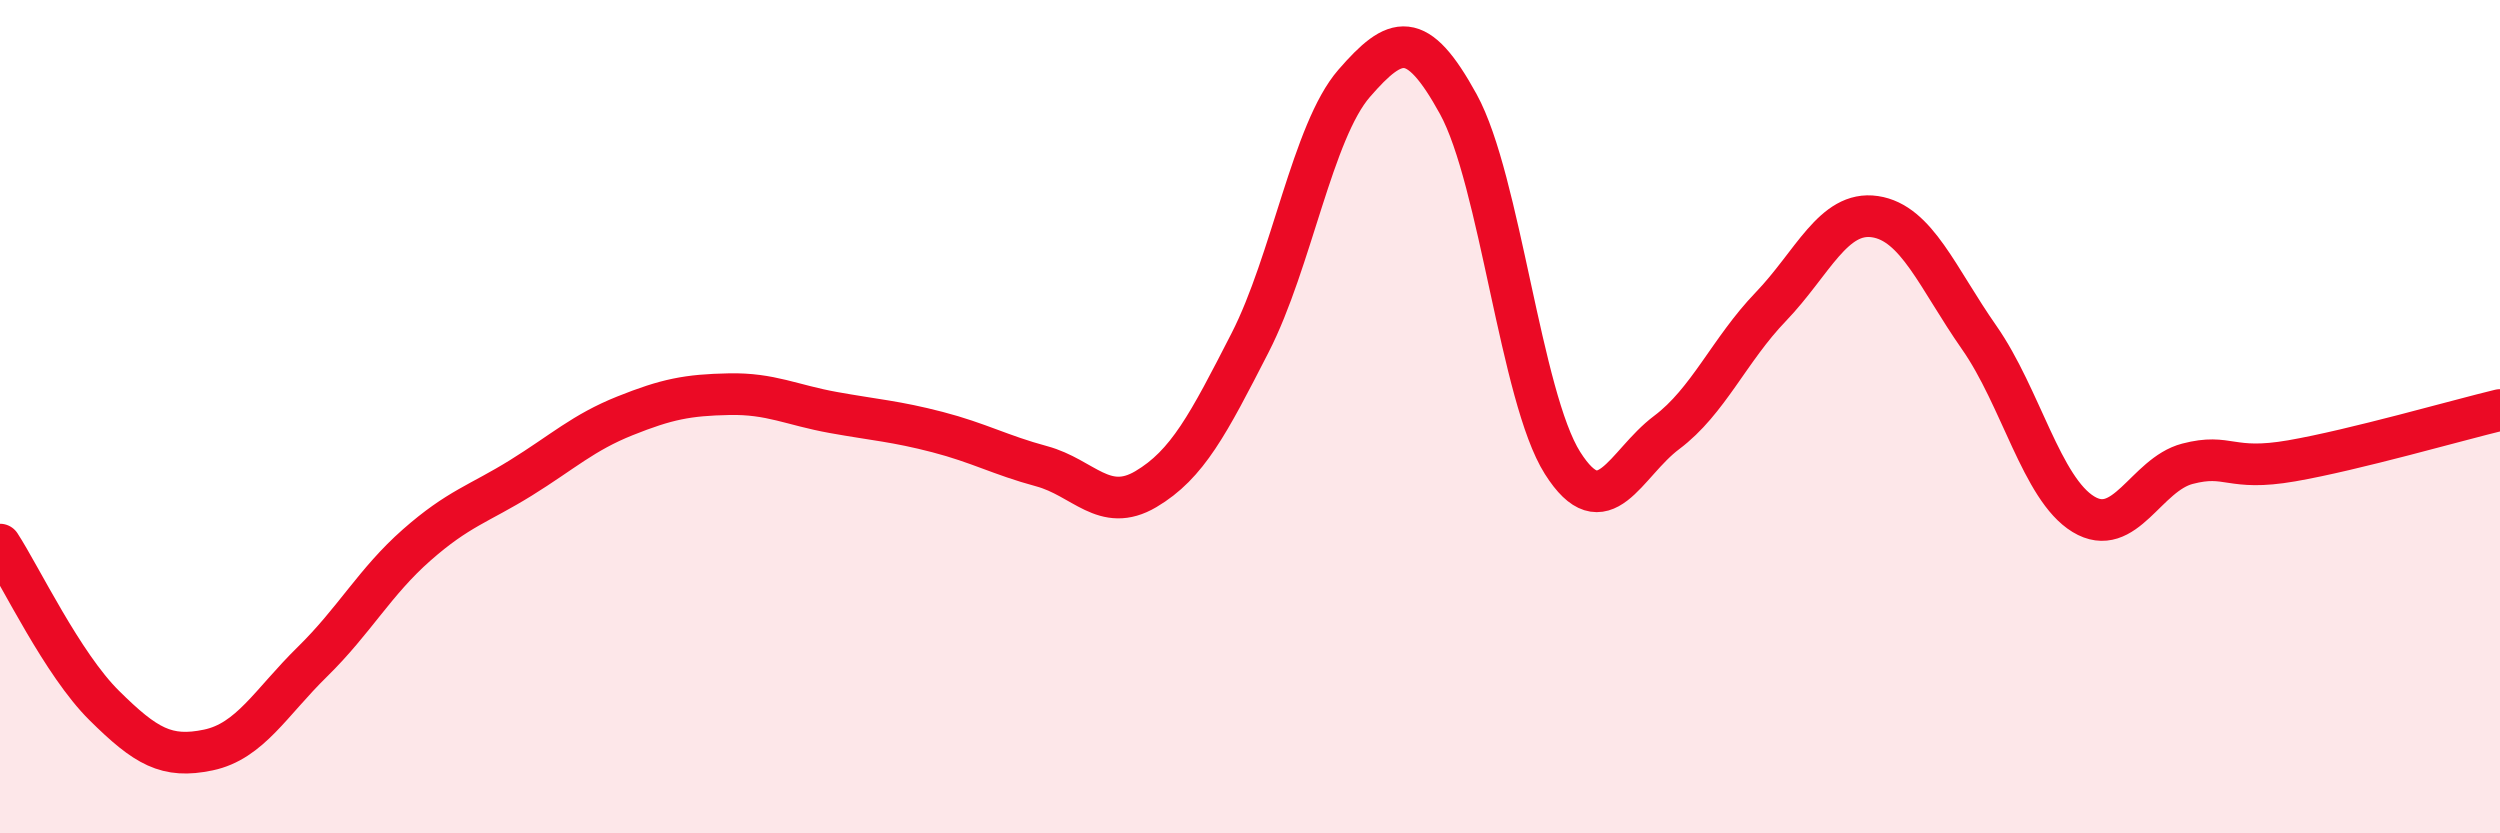
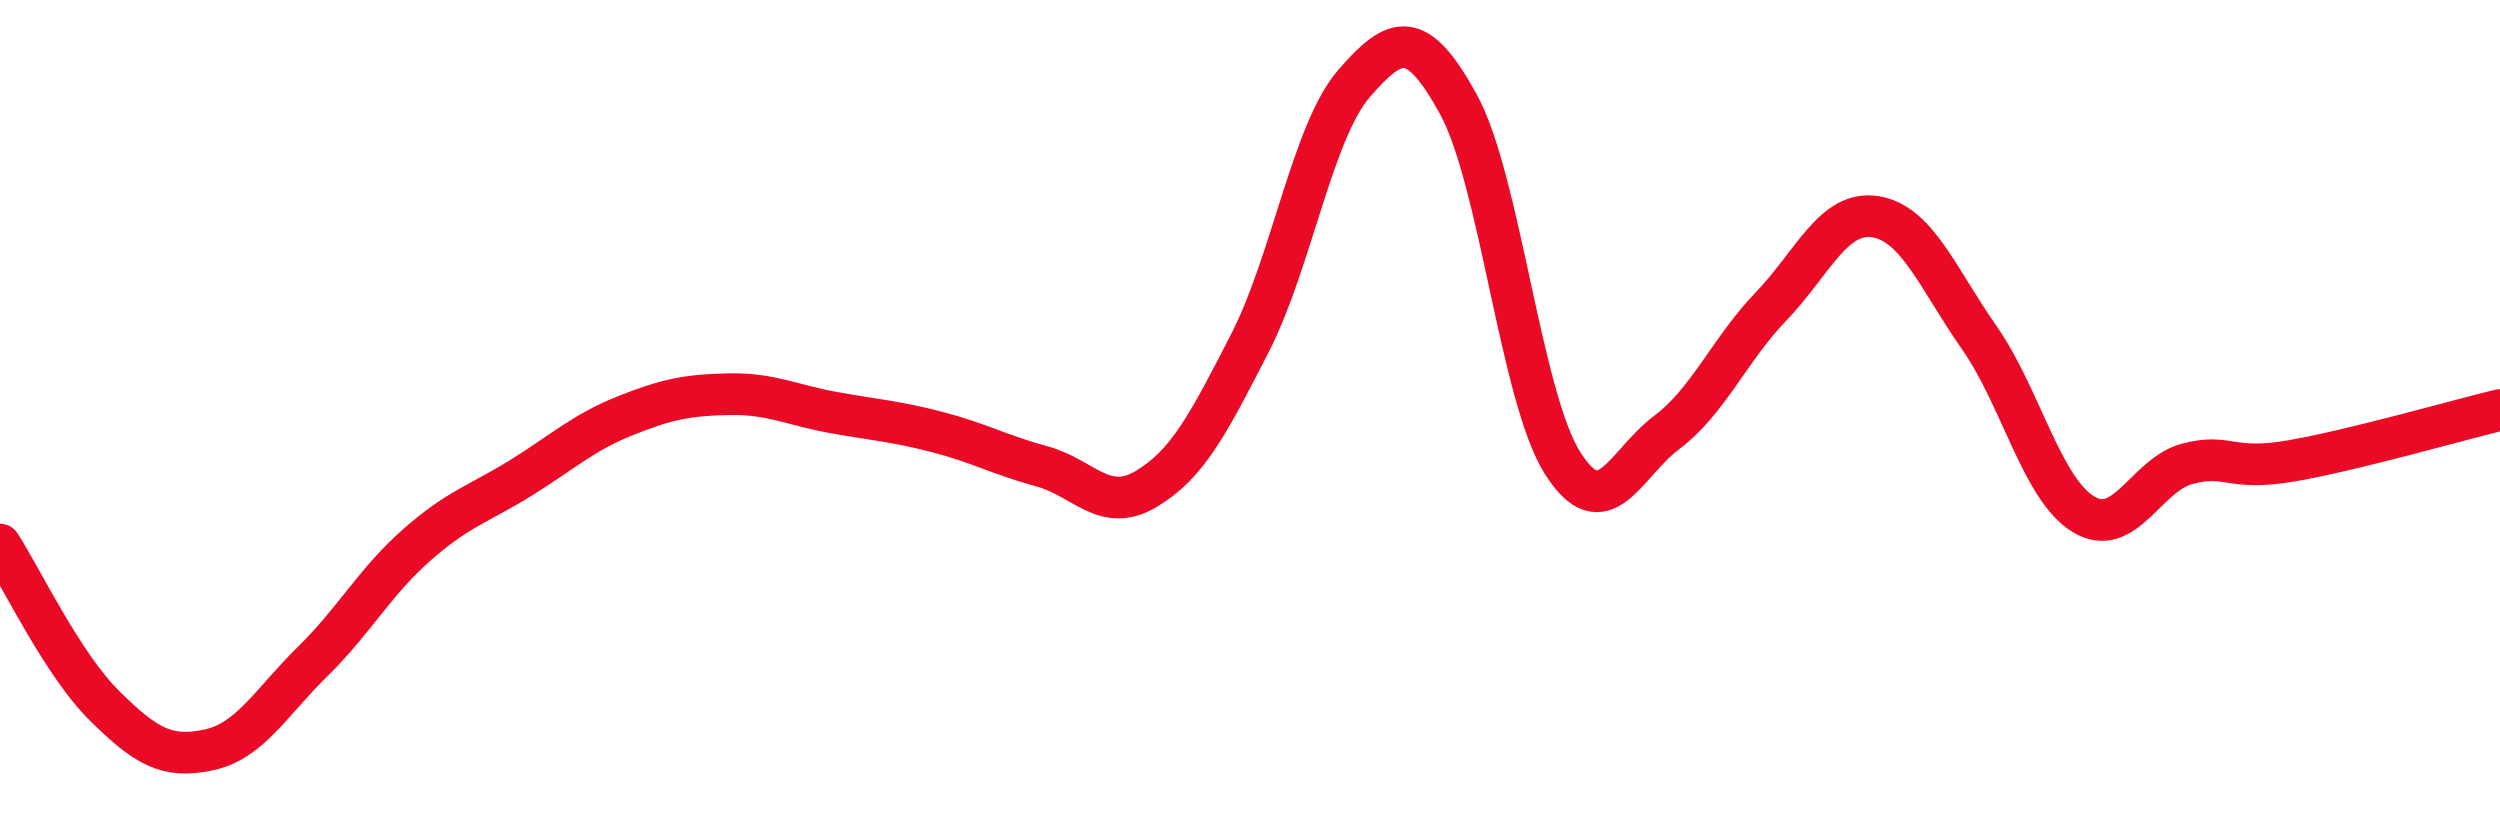
<svg xmlns="http://www.w3.org/2000/svg" width="60" height="20" viewBox="0 0 60 20">
-   <path d="M 0,13.07 C 0.5,13.84 1.5,15.94 2.5,16.93 C 3.5,17.92 4,18.21 5,18 C 6,17.79 6.5,16.86 7.5,15.88 C 8.5,14.9 9,13.96 10,13.08 C 11,12.2 11.5,12.09 12.5,11.47 C 13.5,10.85 14,10.38 15,9.98 C 16,9.58 16.5,9.48 17.5,9.46 C 18.5,9.44 19,9.72 20,9.9 C 21,10.08 21.5,10.11 22.5,10.37 C 23.5,10.63 24,10.92 25,11.19 C 26,11.46 26.5,12.33 27.5,11.74 C 28.5,11.15 29,10.18 30,8.23 C 31,6.28 31.5,3.15 32.5,2 C 33.5,0.85 34,0.68 35,2.5 C 36,4.32 36.5,9.53 37.5,11.11 C 38.5,12.69 39,11.13 40,10.38 C 41,9.63 41.5,8.4 42.5,7.36 C 43.5,6.32 44,5.05 45,5.2 C 46,5.35 46.5,6.67 47.5,8.1 C 48.5,9.53 49,11.73 50,12.34 C 51,12.95 51.5,11.39 52.5,11.13 C 53.5,10.87 53.5,11.32 55,11.06 C 56.5,10.8 59,10.08 60,9.84L60 20L0 20Z" fill="#EB0A25" opacity="0.1" stroke-linecap="round" stroke-linejoin="round" />
  <path d="M 0,13.07 C 0.5,13.84 1.5,15.94 2.5,16.93 C 3.5,17.92 4,18.21 5,18 C 6,17.79 6.5,16.86 7.5,15.88 C 8.5,14.9 9,13.96 10,13.08 C 11,12.2 11.5,12.09 12.5,11.47 C 13.5,10.85 14,10.38 15,9.98 C 16,9.58 16.5,9.48 17.5,9.46 C 18.5,9.44 19,9.72 20,9.9 C 21,10.08 21.5,10.11 22.5,10.37 C 23.5,10.63 24,10.92 25,11.19 C 26,11.46 26.5,12.33 27.5,11.74 C 28.5,11.15 29,10.18 30,8.23 C 31,6.28 31.5,3.15 32.5,2 C 33.5,0.85 34,0.68 35,2.5 C 36,4.32 36.5,9.53 37.5,11.11 C 38.5,12.69 39,11.13 40,10.38 C 41,9.63 41.5,8.4 42.5,7.36 C 43.5,6.32 44,5.05 45,5.2 C 46,5.35 46.5,6.67 47.5,8.1 C 48.5,9.53 49,11.73 50,12.34 C 51,12.95 51.5,11.39 52.5,11.13 C 53.5,10.87 53.5,11.32 55,11.06 C 56.5,10.8 59,10.08 60,9.84" stroke="#EB0A25" stroke-width="1" fill="none" stroke-linecap="round" stroke-linejoin="round" />
</svg>